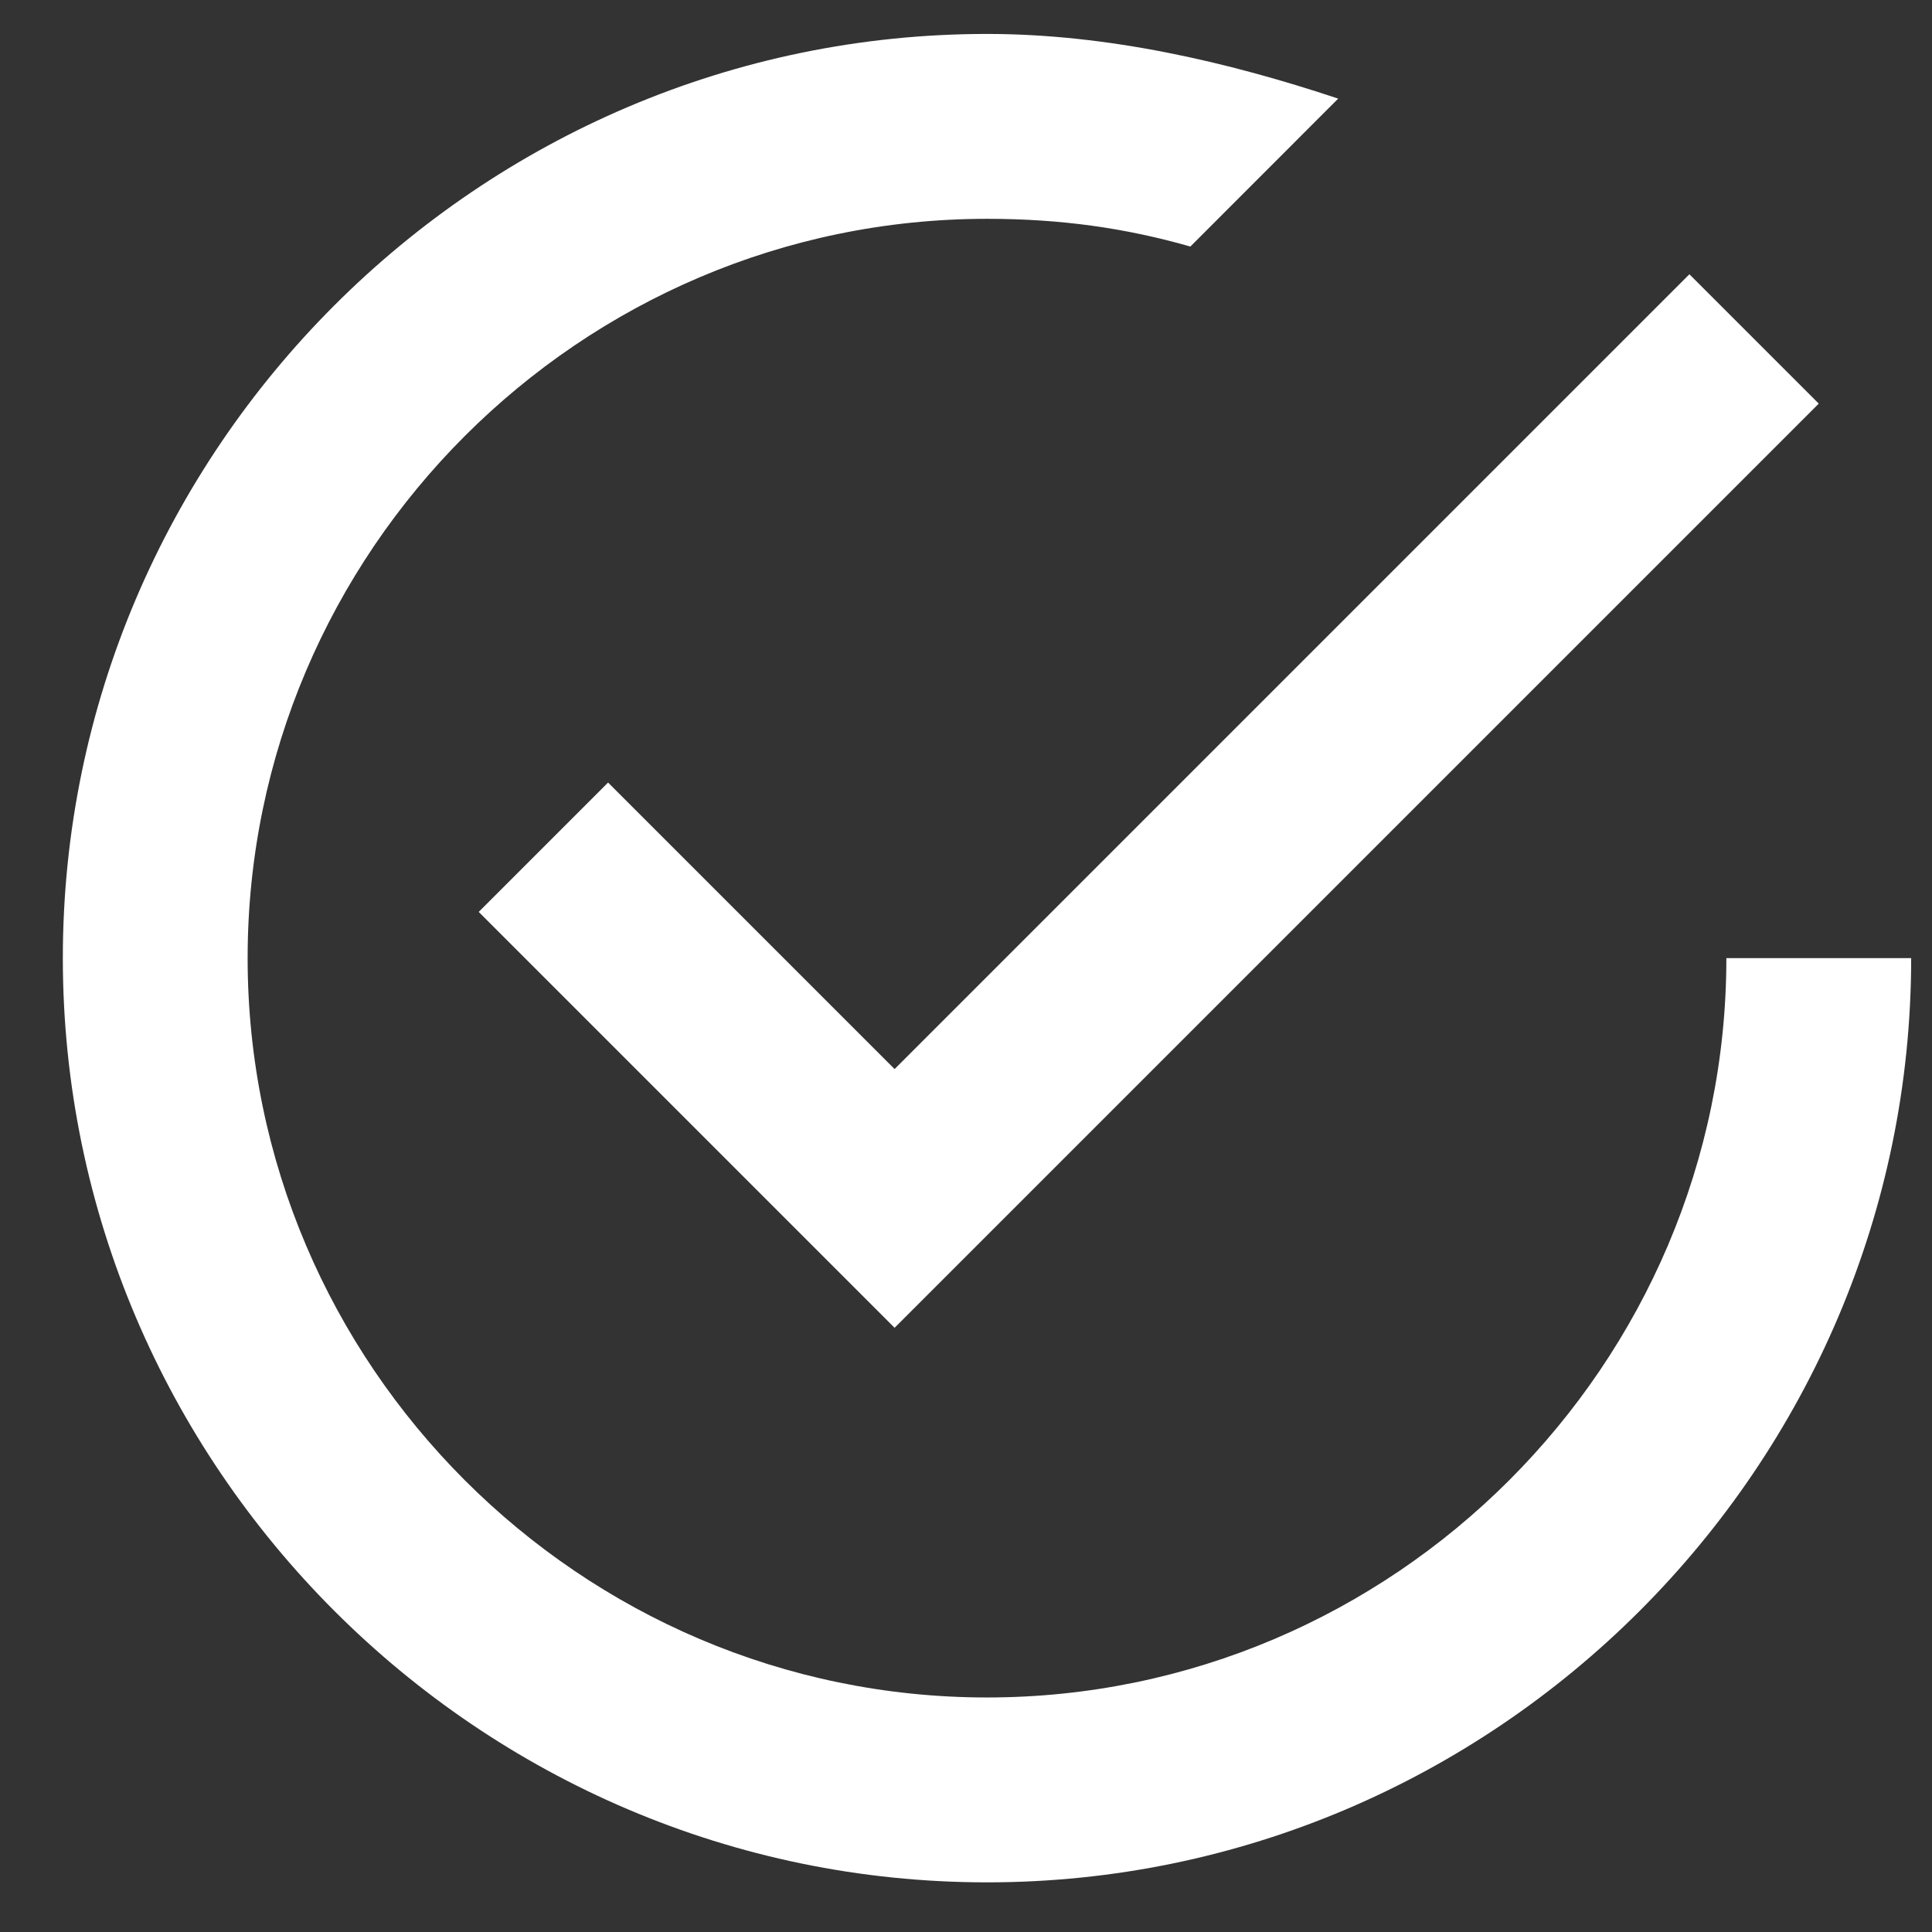
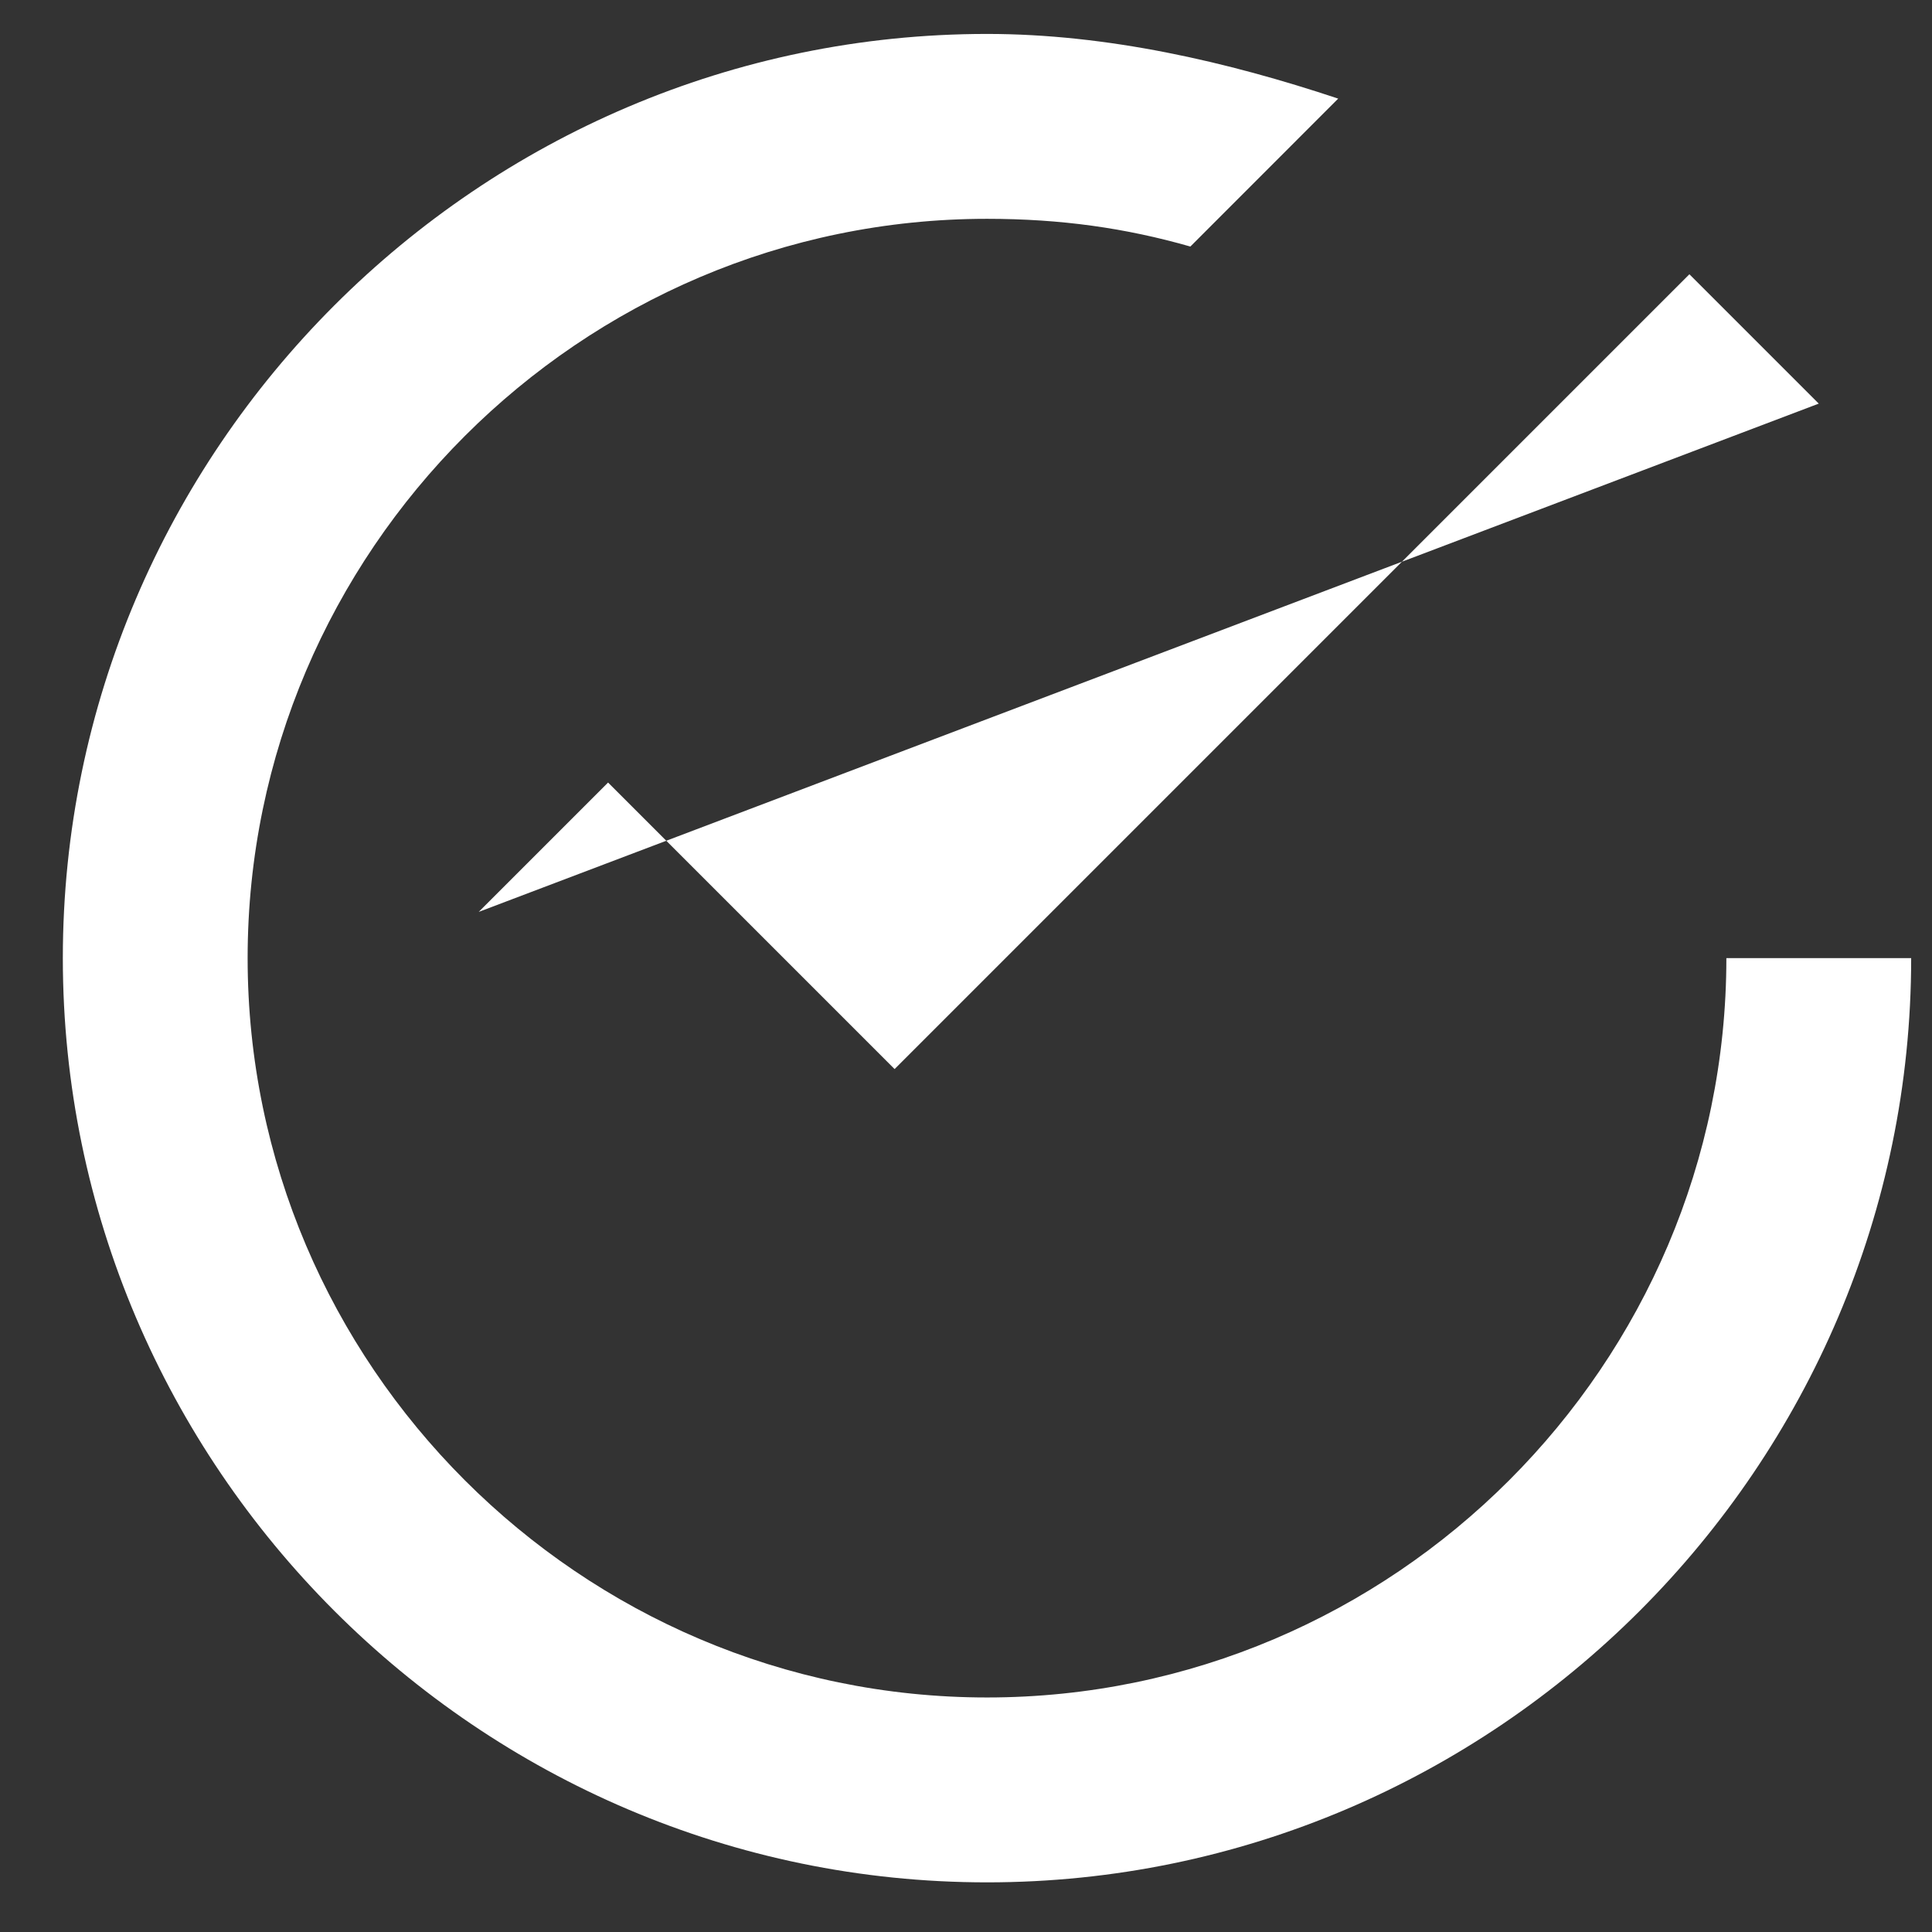
<svg xmlns="http://www.w3.org/2000/svg" width="23" height="23" viewBox="0 0 23 23" fill="none">
  <rect x="0" y="0" width="23" height="23" fill="#333333" stroke="none" />
-   <path d="M7.239 9.316L5.699 10.856L10.65 15.807L21.652 4.805L20.112 3.265L10.65 12.727L7.239 9.316ZM20.552 11.406C20.552 16.247 16.591 20.208 11.75 20.208C6.909 20.208 2.948 16.247 2.948 11.406C2.948 6.566 6.909 2.605 11.75 2.605C12.63 2.605 13.401 2.715 14.171 2.935L15.931 1.174C14.611 0.734 13.181 0.404 11.75 0.404C5.699 0.404 0.748 5.355 0.748 11.406C0.748 17.458 5.699 22.409 11.75 22.409C17.802 22.409 22.752 17.458 22.752 11.406H20.552Z" fill="white" />
+   <path d="M7.239 9.316L5.699 10.856L21.652 4.805L20.112 3.265L10.65 12.727L7.239 9.316ZM20.552 11.406C20.552 16.247 16.591 20.208 11.75 20.208C6.909 20.208 2.948 16.247 2.948 11.406C2.948 6.566 6.909 2.605 11.75 2.605C12.63 2.605 13.401 2.715 14.171 2.935L15.931 1.174C14.611 0.734 13.181 0.404 11.75 0.404C5.699 0.404 0.748 5.355 0.748 11.406C0.748 17.458 5.699 22.409 11.75 22.409C17.802 22.409 22.752 17.458 22.752 11.406H20.552Z" fill="white" />
</svg>